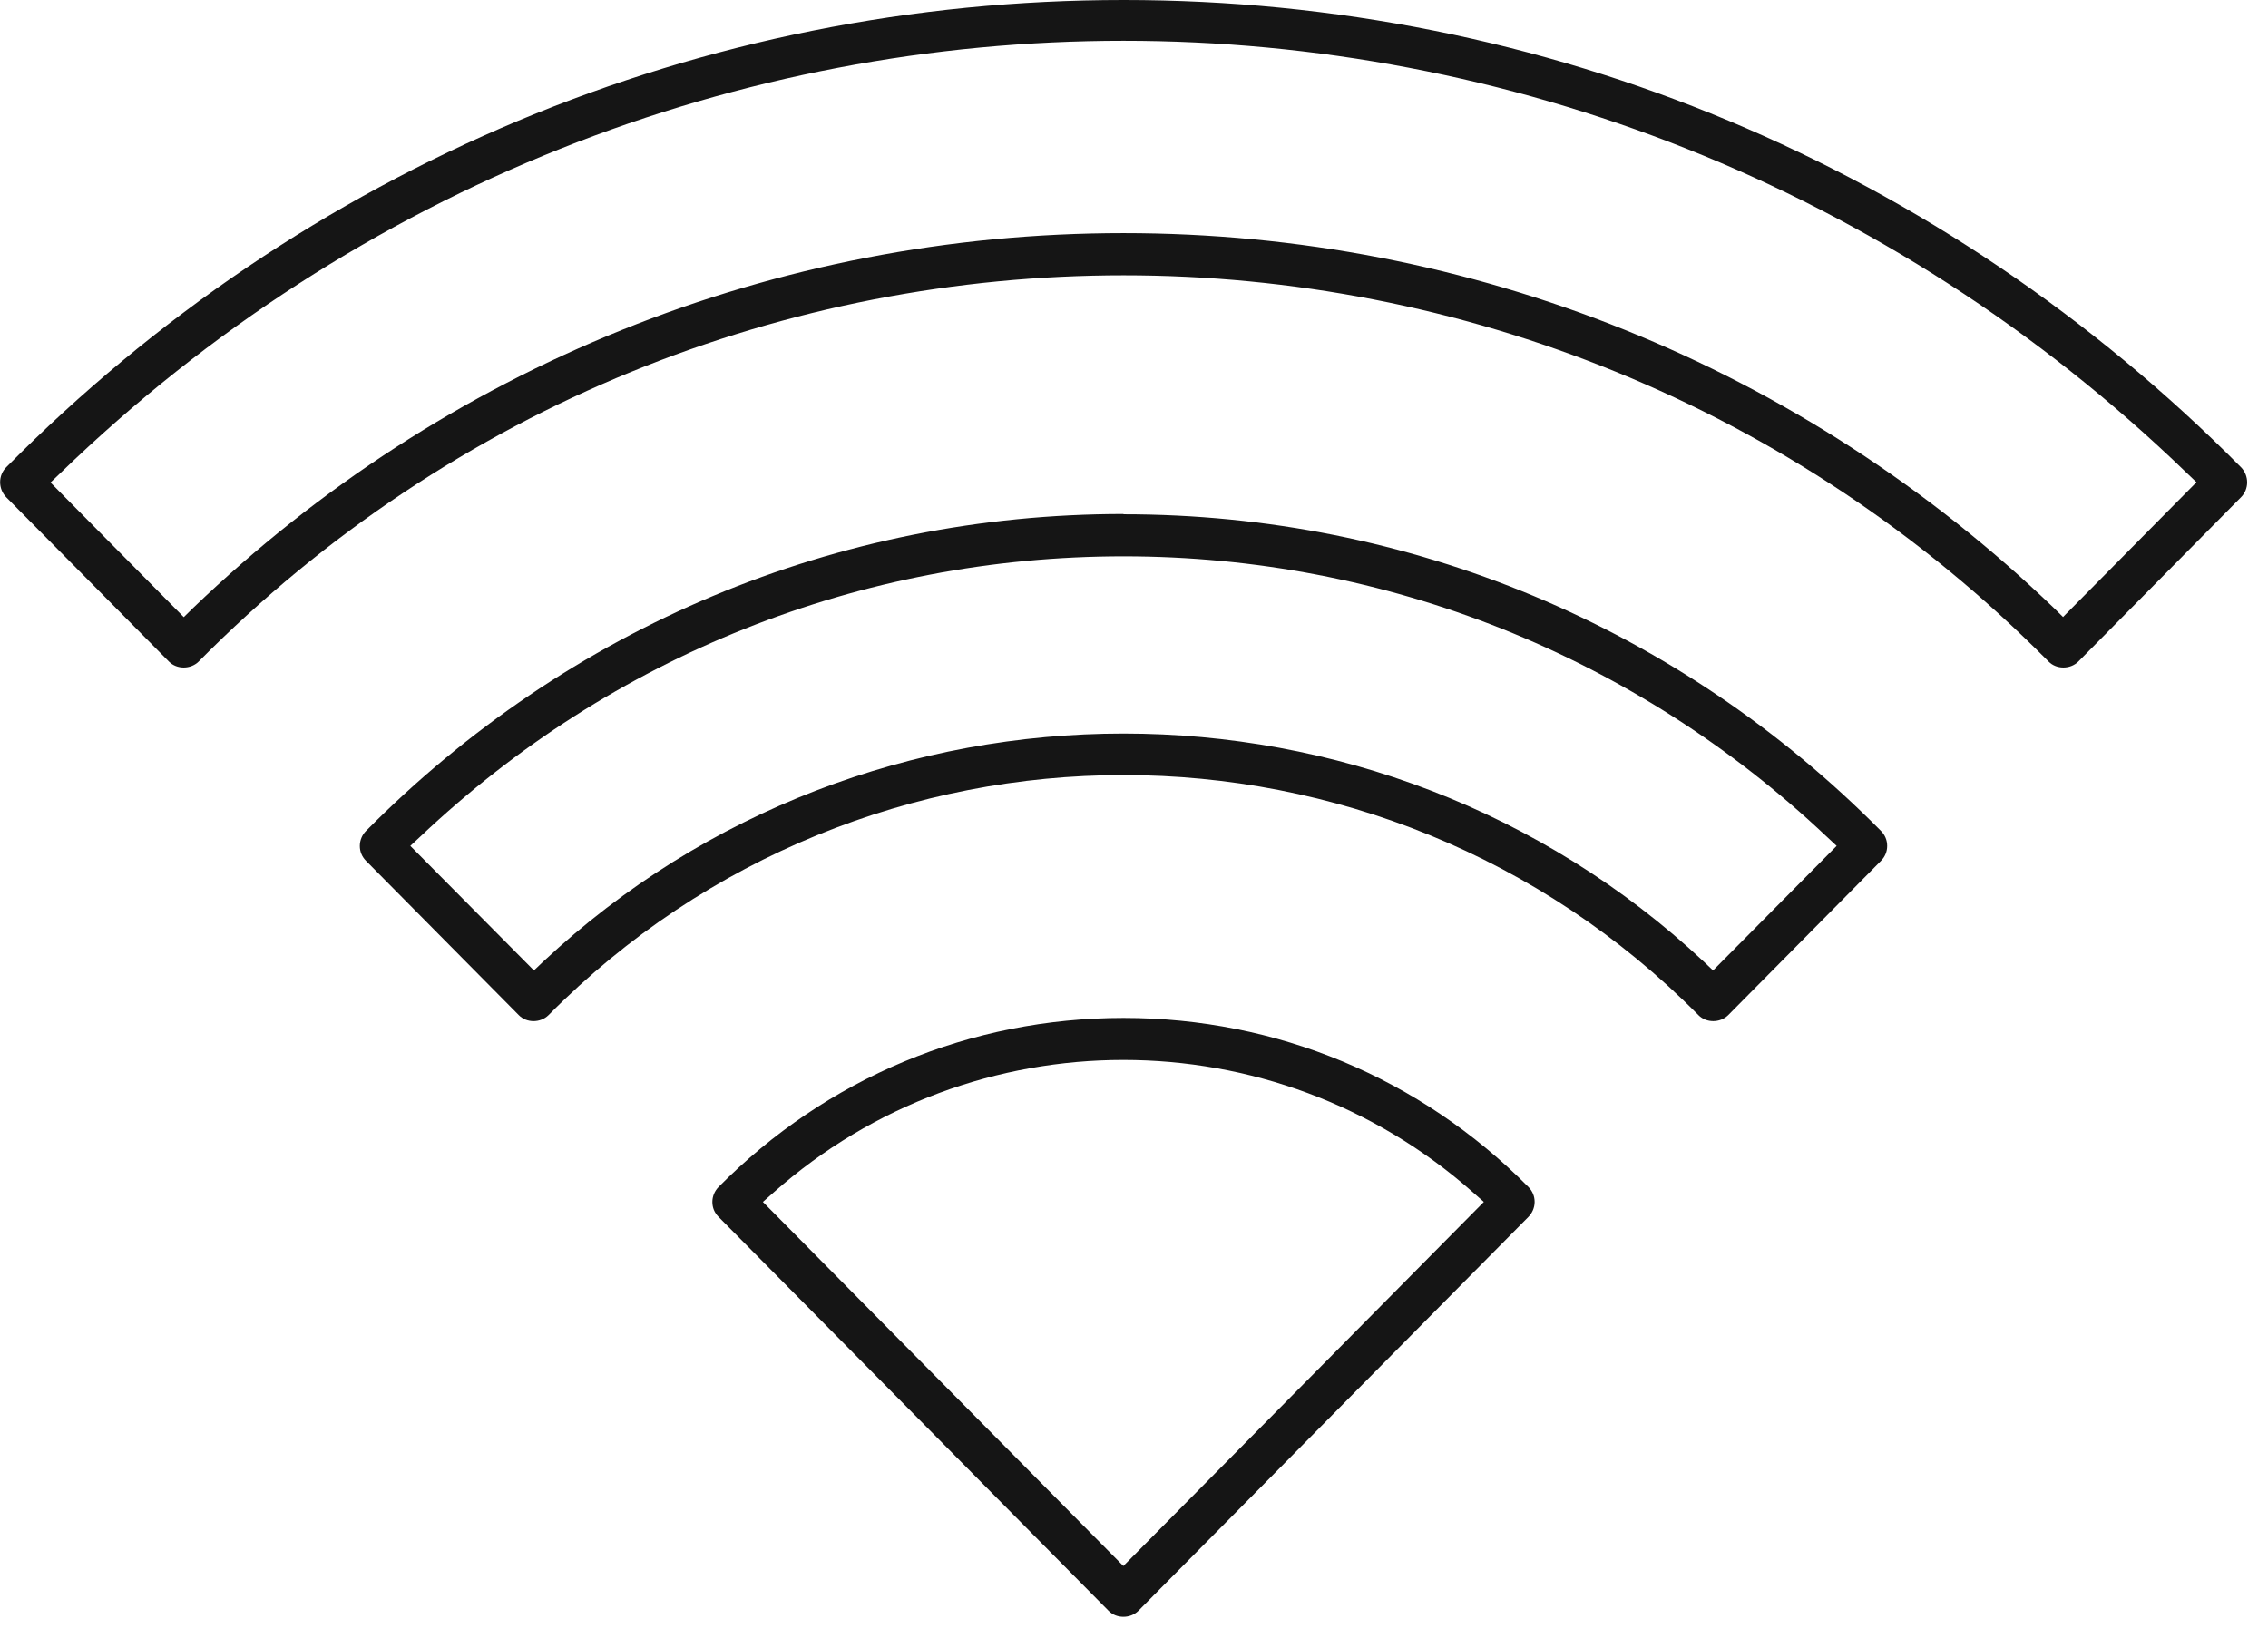
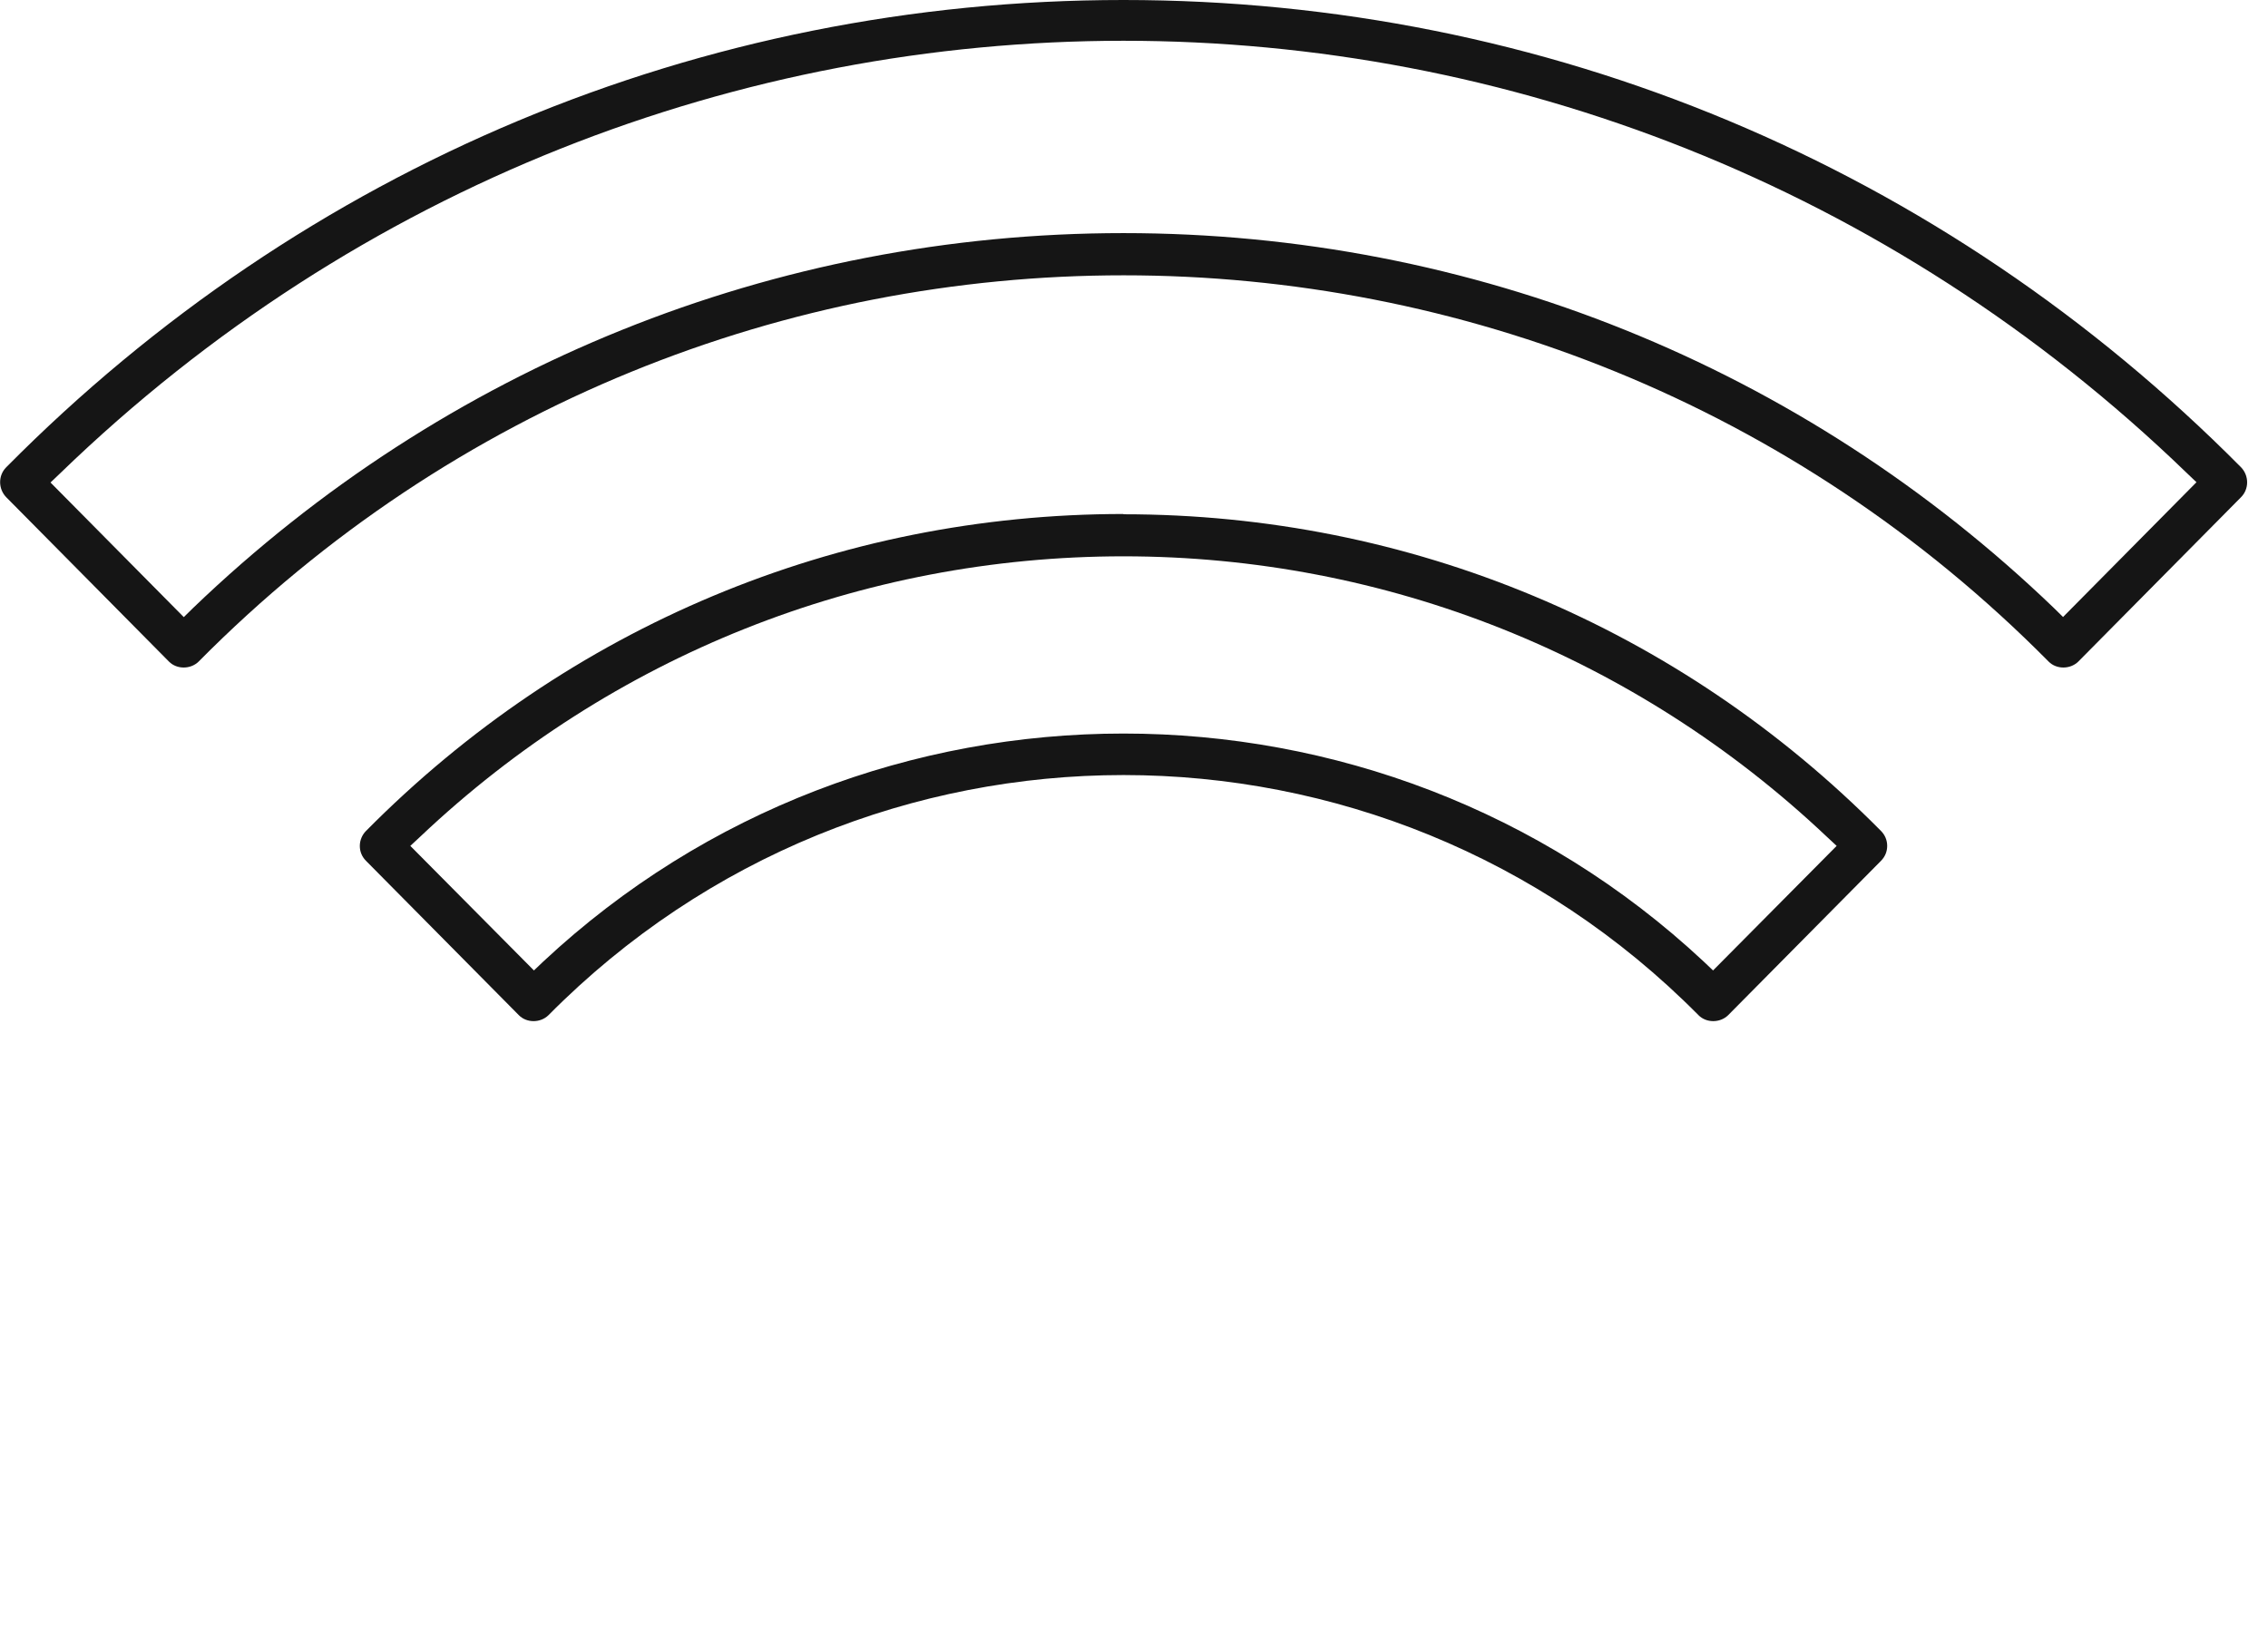
<svg xmlns="http://www.w3.org/2000/svg" width="108" height="78" viewBox="0 0 108 78" fill="none">
-   <path d="M53.5 48.485C46.206 48.485 39.36 51.342 34.216 56.538C34.037 56.719 33.922 56.978 33.922 57.249C33.922 57.521 34.024 57.766 34.216 57.96L52.796 76.729C53.167 77.103 53.82 77.103 54.203 76.729L72.783 57.96C72.962 57.779 73.078 57.521 73.078 57.249C73.078 56.978 72.975 56.732 72.783 56.538C67.639 51.342 60.793 48.485 53.5 48.485ZM53.5 74.596L36.328 57.249L36.839 56.797C46.334 48.382 60.653 48.382 70.147 56.797L70.659 57.249L53.487 74.596H53.5Z" fill="#151515" />
  <path d="M53.5 24.482C39.872 24.482 27.063 29.846 17.428 39.579C17.249 39.76 17.134 40.019 17.134 40.29C17.134 40.562 17.236 40.807 17.428 41.001L24.709 48.356C25.08 48.731 25.732 48.731 26.116 48.356C41.216 33.103 65.784 33.103 80.883 48.356C81.254 48.731 81.907 48.731 82.291 48.356L89.572 41.001C89.763 40.807 89.866 40.562 89.866 40.29C89.866 40.019 89.763 39.773 89.572 39.579C79.936 29.846 67.127 24.495 53.5 24.495V24.482ZM81.574 46.223L81.126 45.797C65.63 31.32 41.369 31.32 25.873 45.797L25.425 46.223L19.539 40.29L20.025 39.838C29.123 31.229 41.011 26.498 53.5 26.498C65.989 26.498 77.876 31.242 86.974 39.838L87.46 40.29L81.574 46.223Z" fill="#151515" />
  <path d="M53.499 0C33.397 0 14.497 7.911 0.294 22.259C-0.09 22.646 -0.09 23.28 0.294 23.68L8.048 31.514C8.419 31.888 9.072 31.888 9.456 31.514C33.742 6.98 73.269 6.98 97.556 31.514C97.927 31.888 98.58 31.888 98.964 31.514L106.718 23.68C107.102 23.293 107.102 22.659 106.718 22.259C92.489 7.911 73.602 0 53.499 0ZM98.247 29.394L97.799 28.954C85.822 17.45 70.096 11.103 53.499 11.103C36.903 11.103 21.177 17.45 9.2 28.954L8.752 29.394L2.405 22.982L2.879 22.53C31.26 -4.925 75.739 -4.912 104.12 22.517L104.594 22.969L98.247 29.381V29.394Z" fill="#151515" />
</svg>